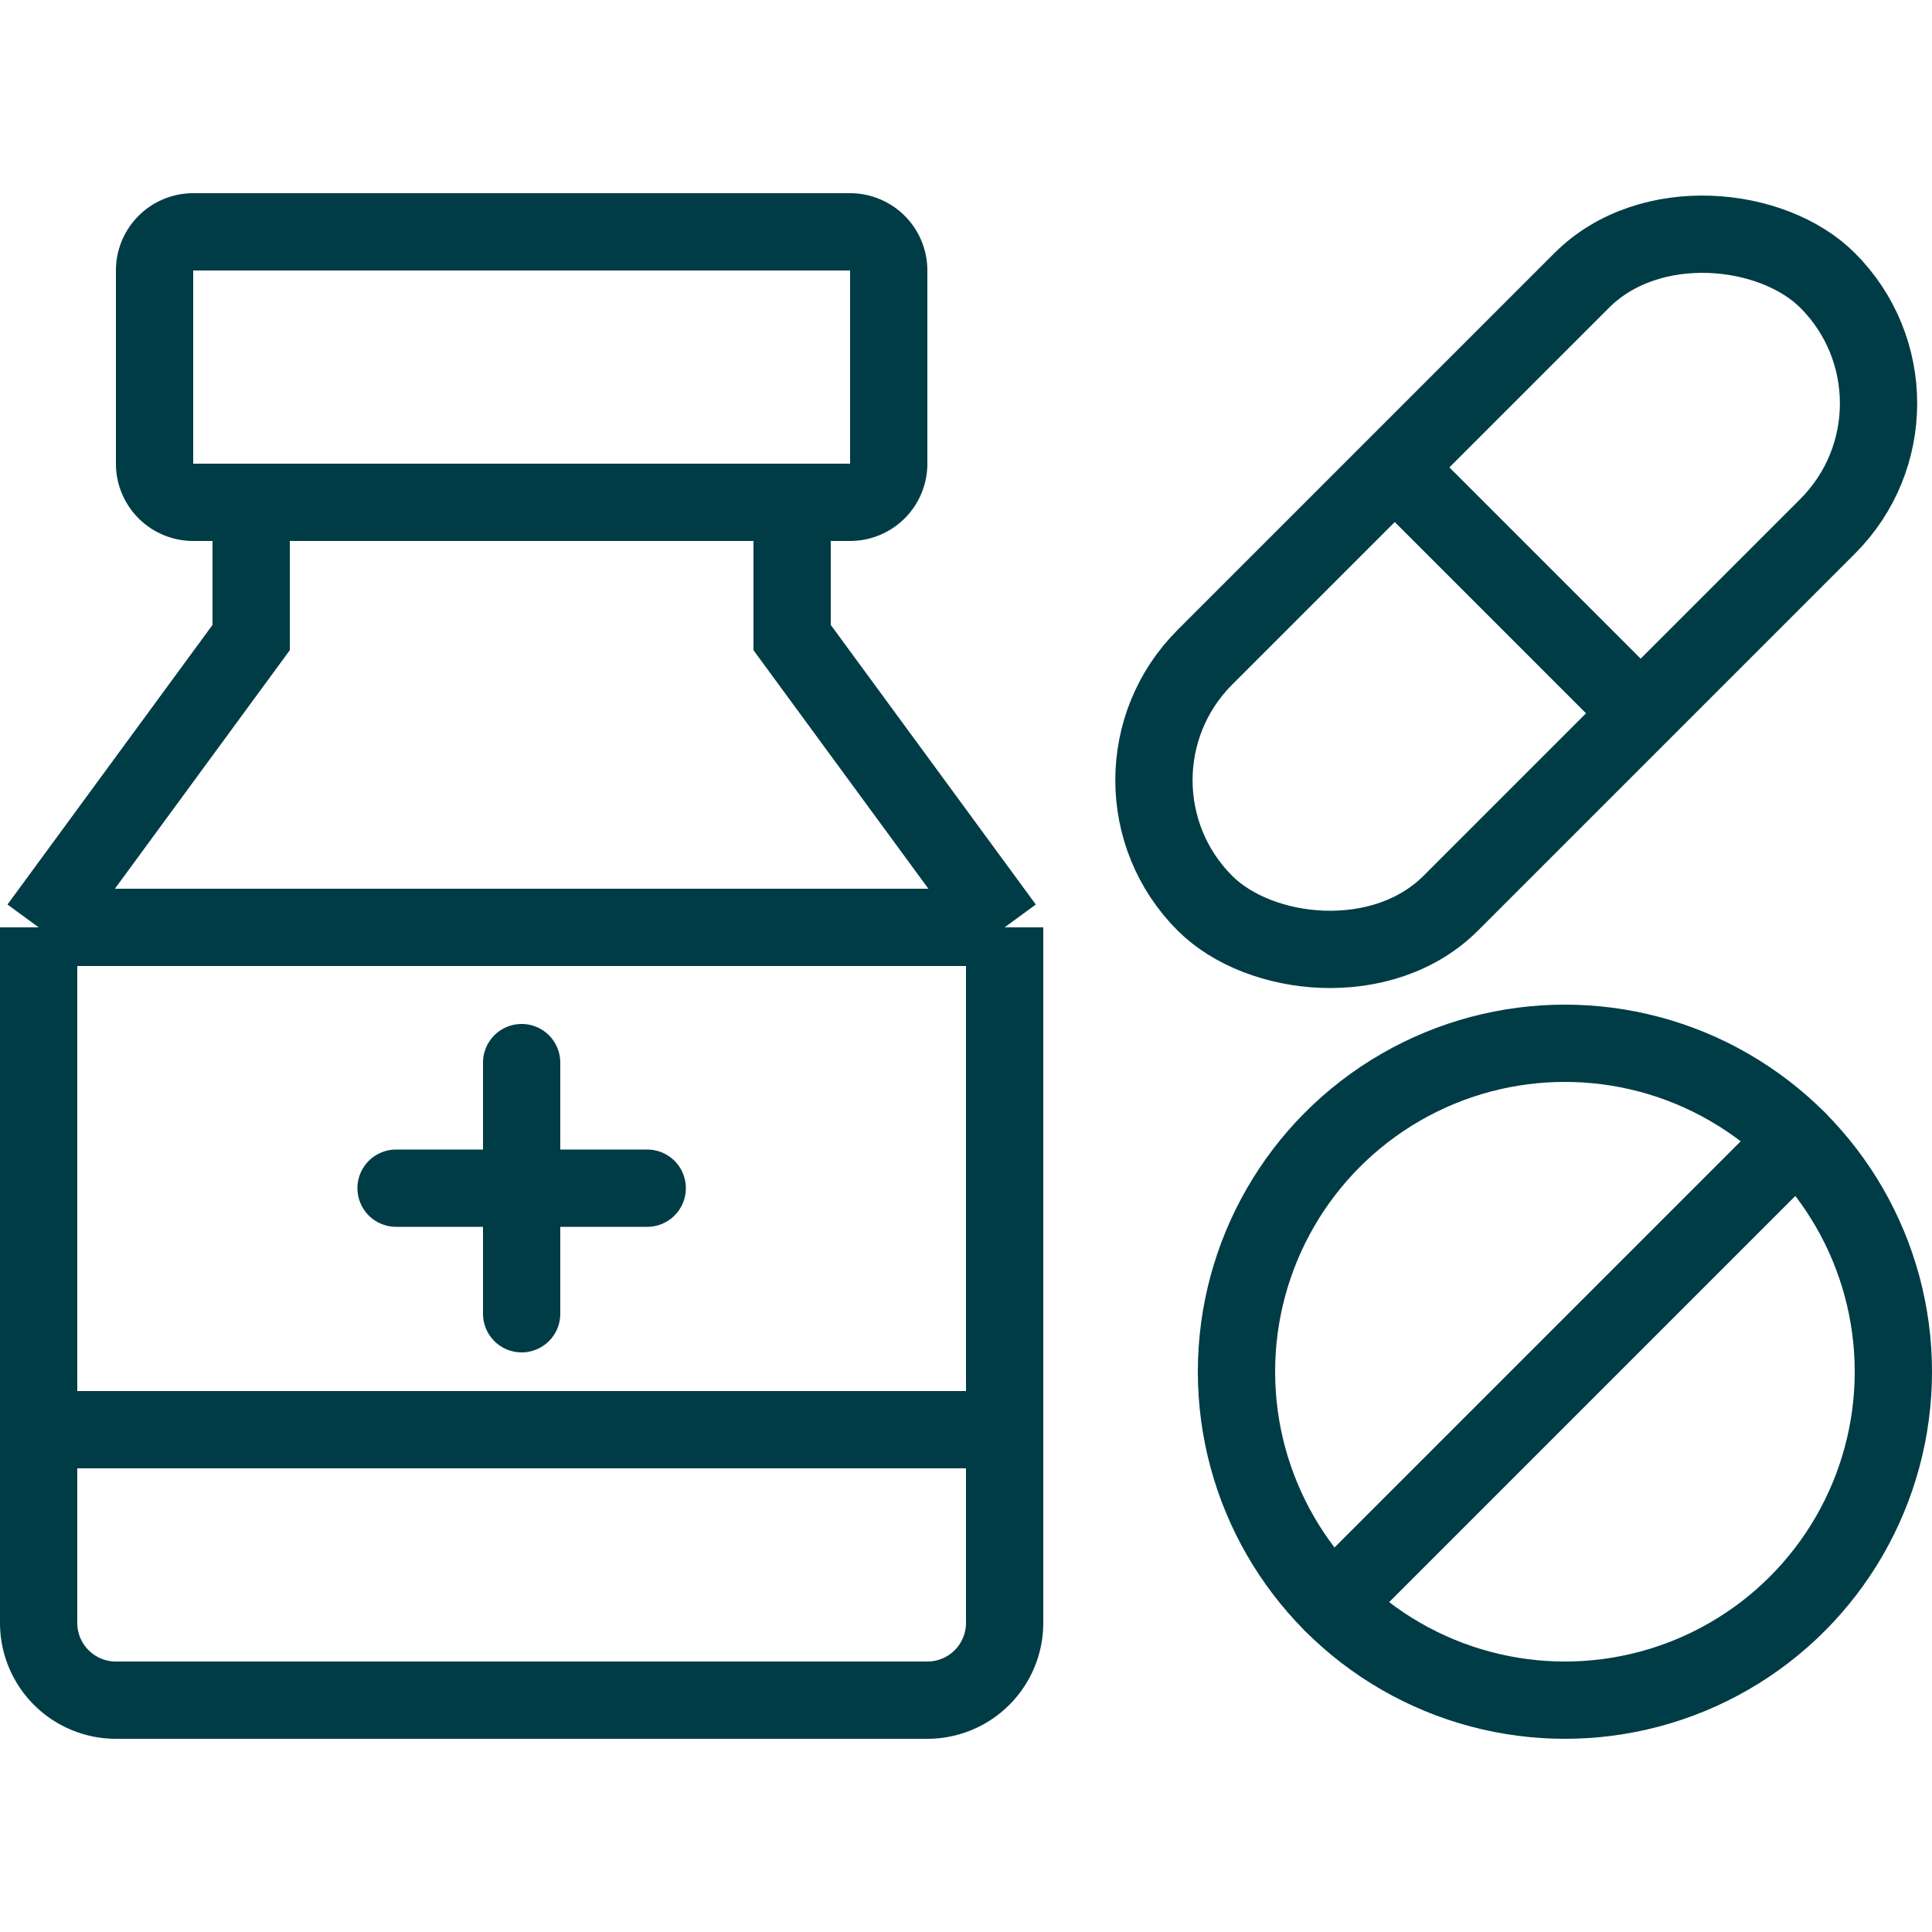
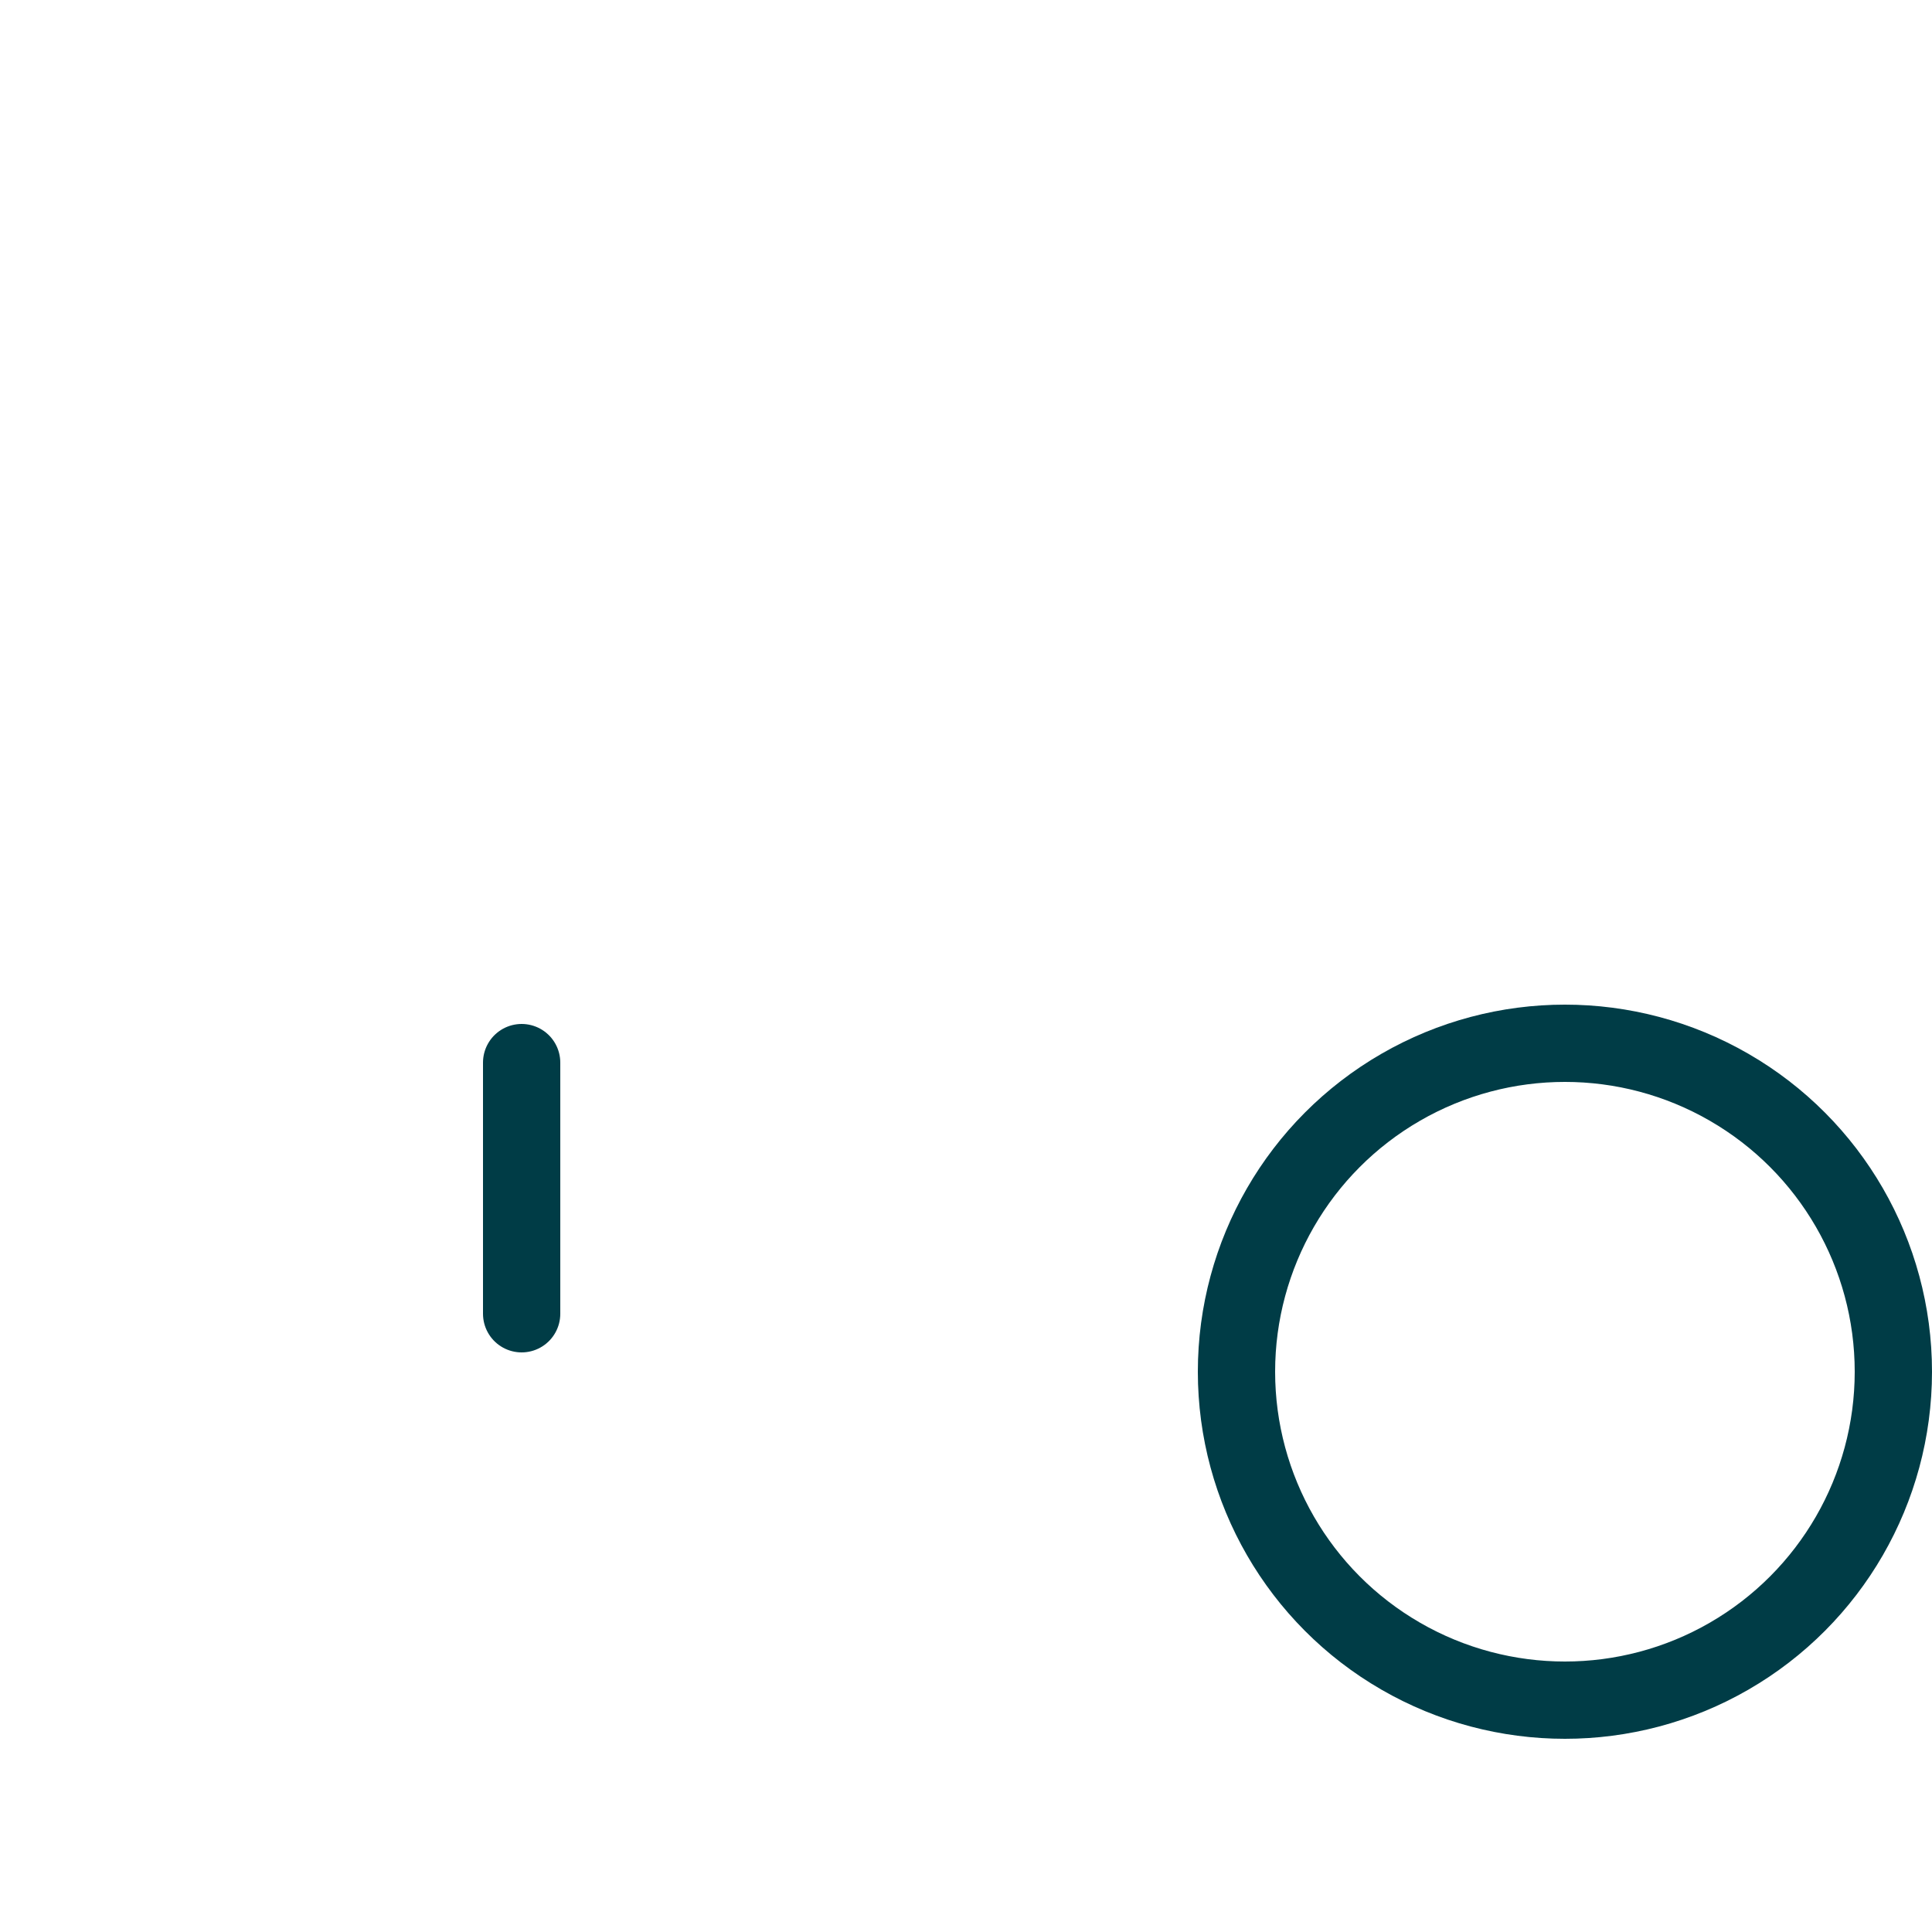
<svg xmlns="http://www.w3.org/2000/svg" width="25" height="25" viewBox="0 0 25 25" fill="none">
  <g clip-path="url(#clip0_69_101)" stroke="#003C46">
-     <path d="M.5 12l2.75-3.75V6.5M.5 12H13M.5 12v6.5M13 12l-2.75-3.75V6.5M13 12v6.5m-9.75-12h7m-7 0H2.5A.5.5 0 012 6V3.5a.5.5 0 01.5-.5H11a.5.5 0 01.5.5V6a.5.5 0 01-.5.5h-.75M.5 18.5V21a1 1 0 001 1H12a1 1 0 001-1v-2.5m-12.5 0H13" />
-     <path d="M6.75 13.75V17m1.625-1.625h-3.25" stroke-linecap="round" />
+     <path d="M6.75 13.75V17m1.625-1.625" stroke-linecap="round" />
    <circle cx="20.25" cy="17.75" r="4.25" />
-     <path d="M23.255 14.745l-6.01 6.01" stroke-linecap="round" />
-     <rect x="14" y="10.096" width="11.396" height="4.5" rx="2.25" transform="rotate(-45 14 10.096)" />
-     <path d="M18.25 6.25L21 9" stroke-linecap="round" />
  </g>
  <defs>
    <clipPath id="clip0_69_101">
      <path fill="#fff" d="M0 0h25v25H0z" />
    </clipPath>
  </defs>
</svg>